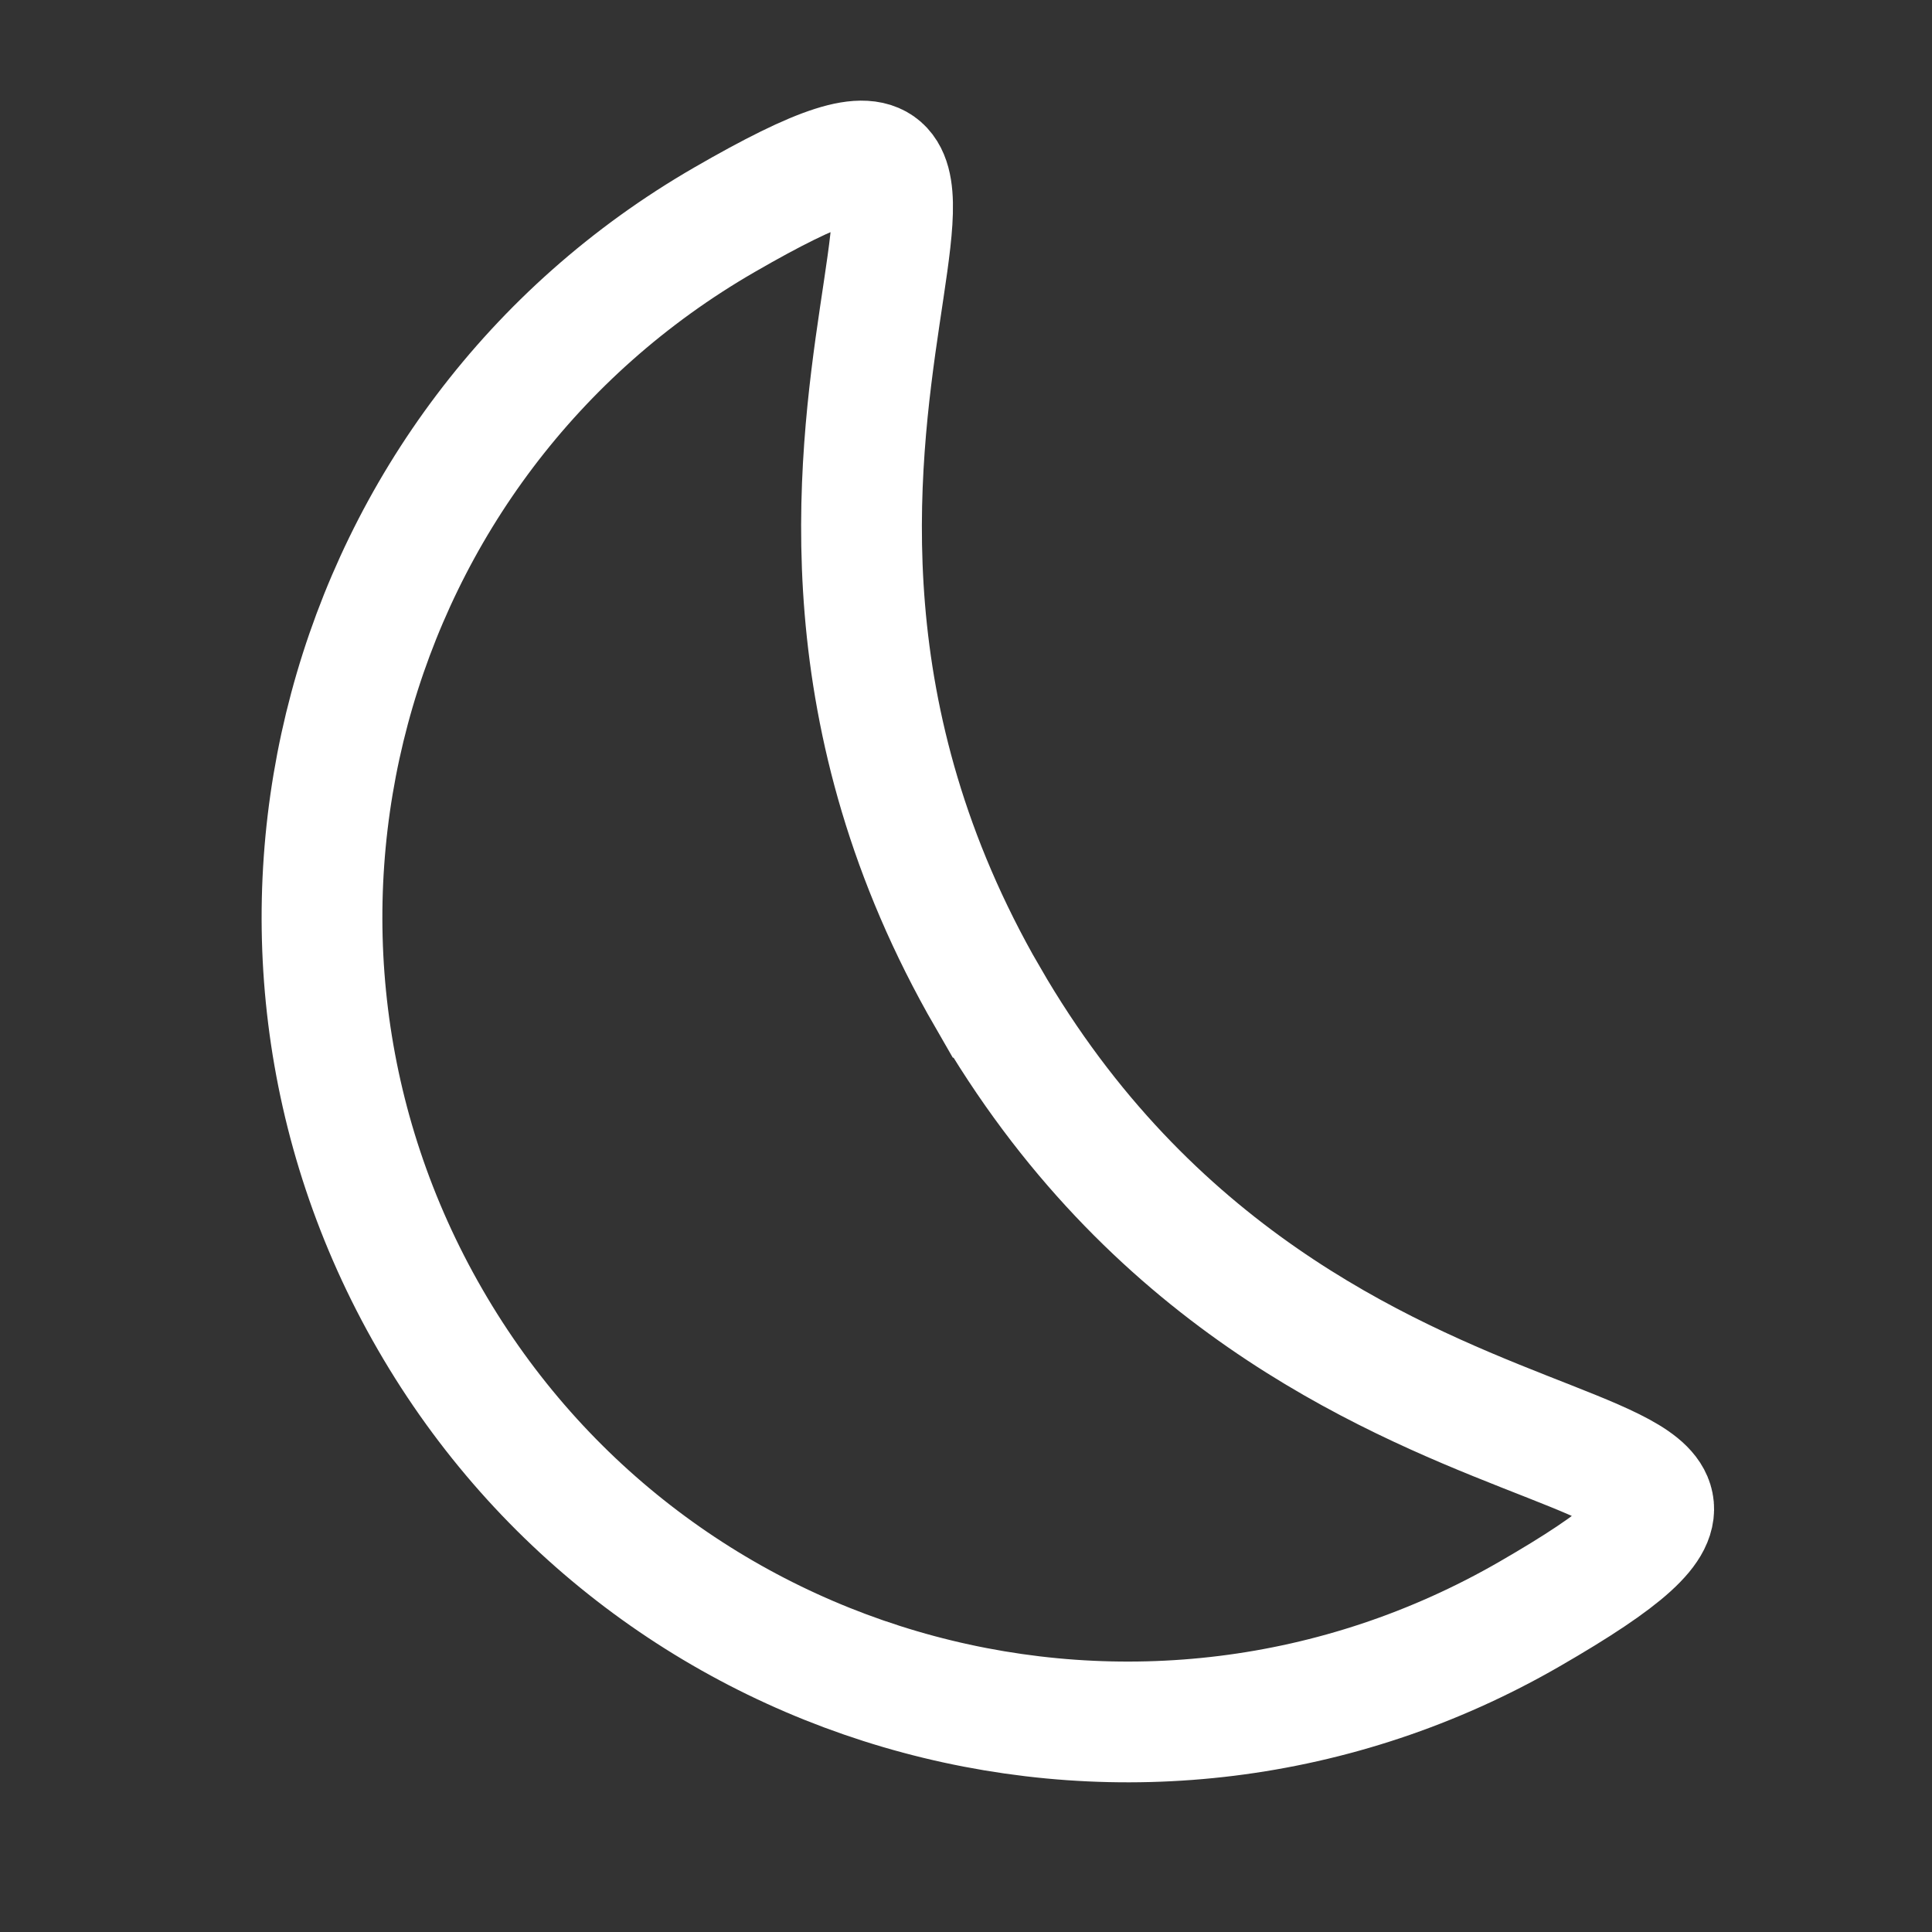
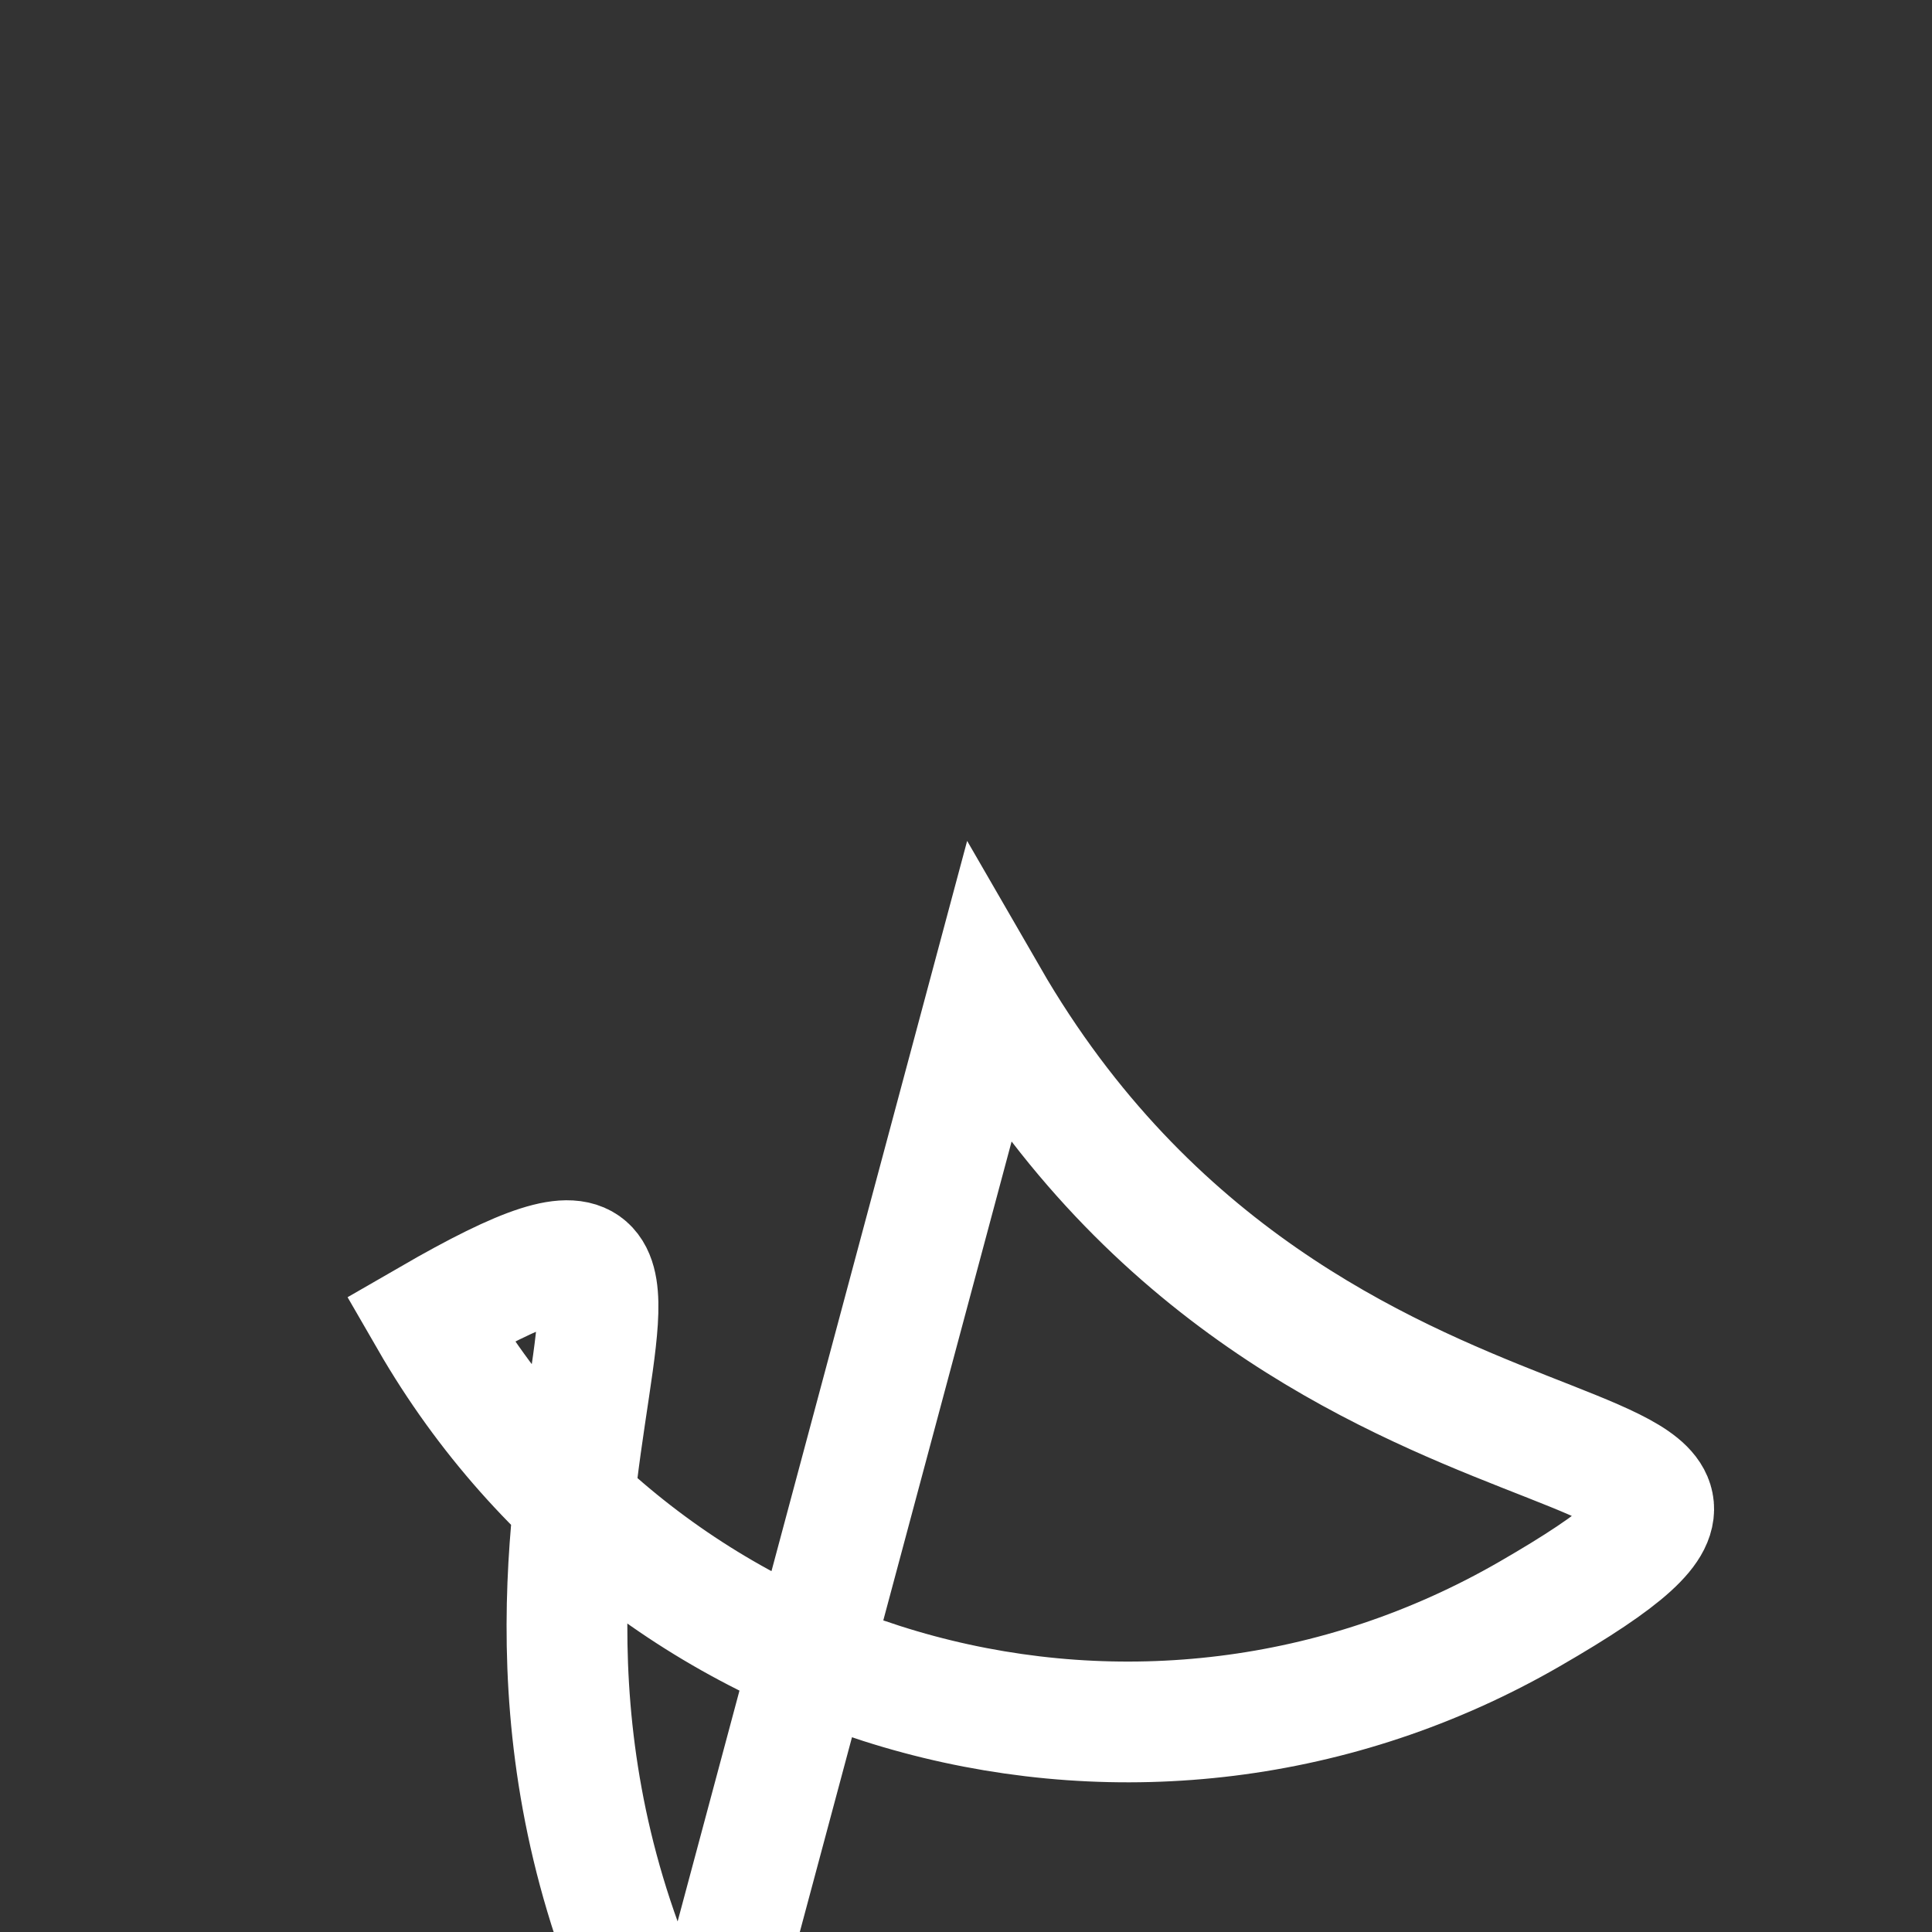
<svg xmlns="http://www.w3.org/2000/svg" width="24" height="24" fill="none">
  <rect width="100%" height="100%" fill="#333333" stroke="none" />
-   <path d="M12.27 12.389c4 6.928 11.515 4.899 6.732 7.66-4.783 2.762-10.9 1.123-13.66-3.66C2.58 11.606 4.218 5.49 9.001 2.729c4.783-2.762-.732 2.732 3.268 9.66Z" stroke="#fff" stroke-width="1.5" />
+   <path d="M12.27 12.389c4 6.928 11.515 4.899 6.732 7.66-4.783 2.762-10.9 1.123-13.66-3.66c4.783-2.762-.732 2.732 3.268 9.66Z" stroke="#fff" stroke-width="1.5" />
</svg>